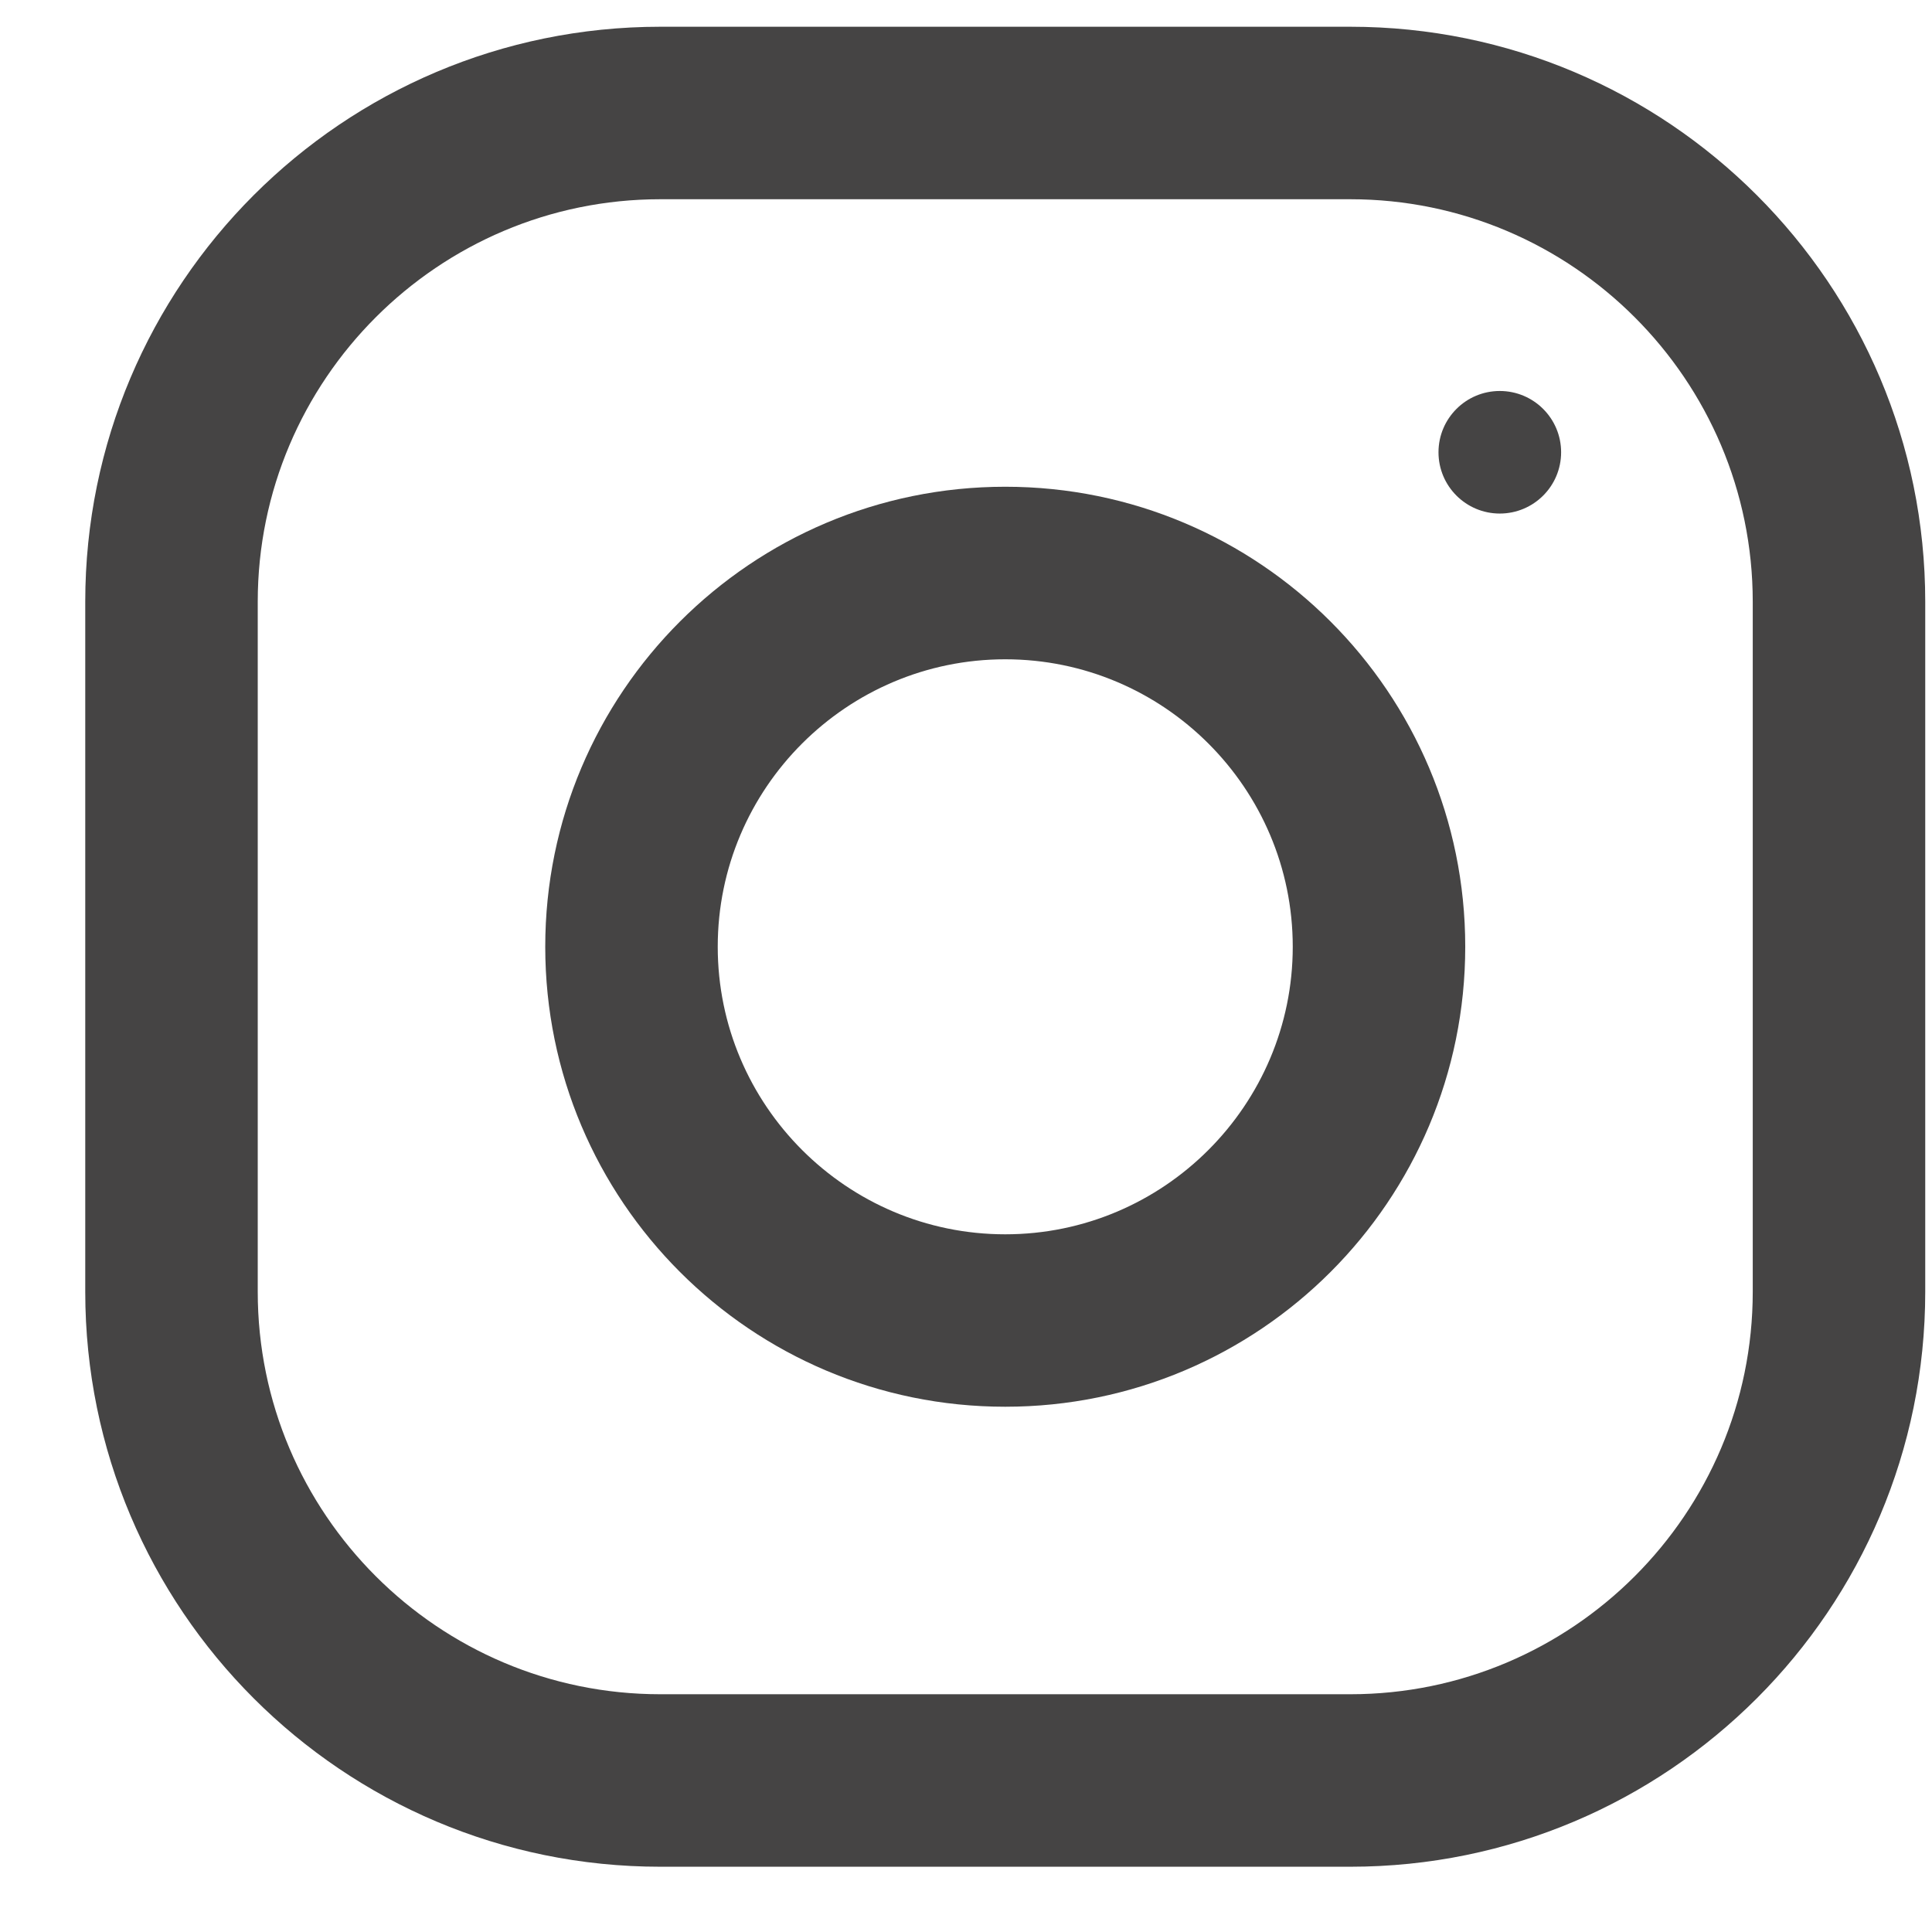
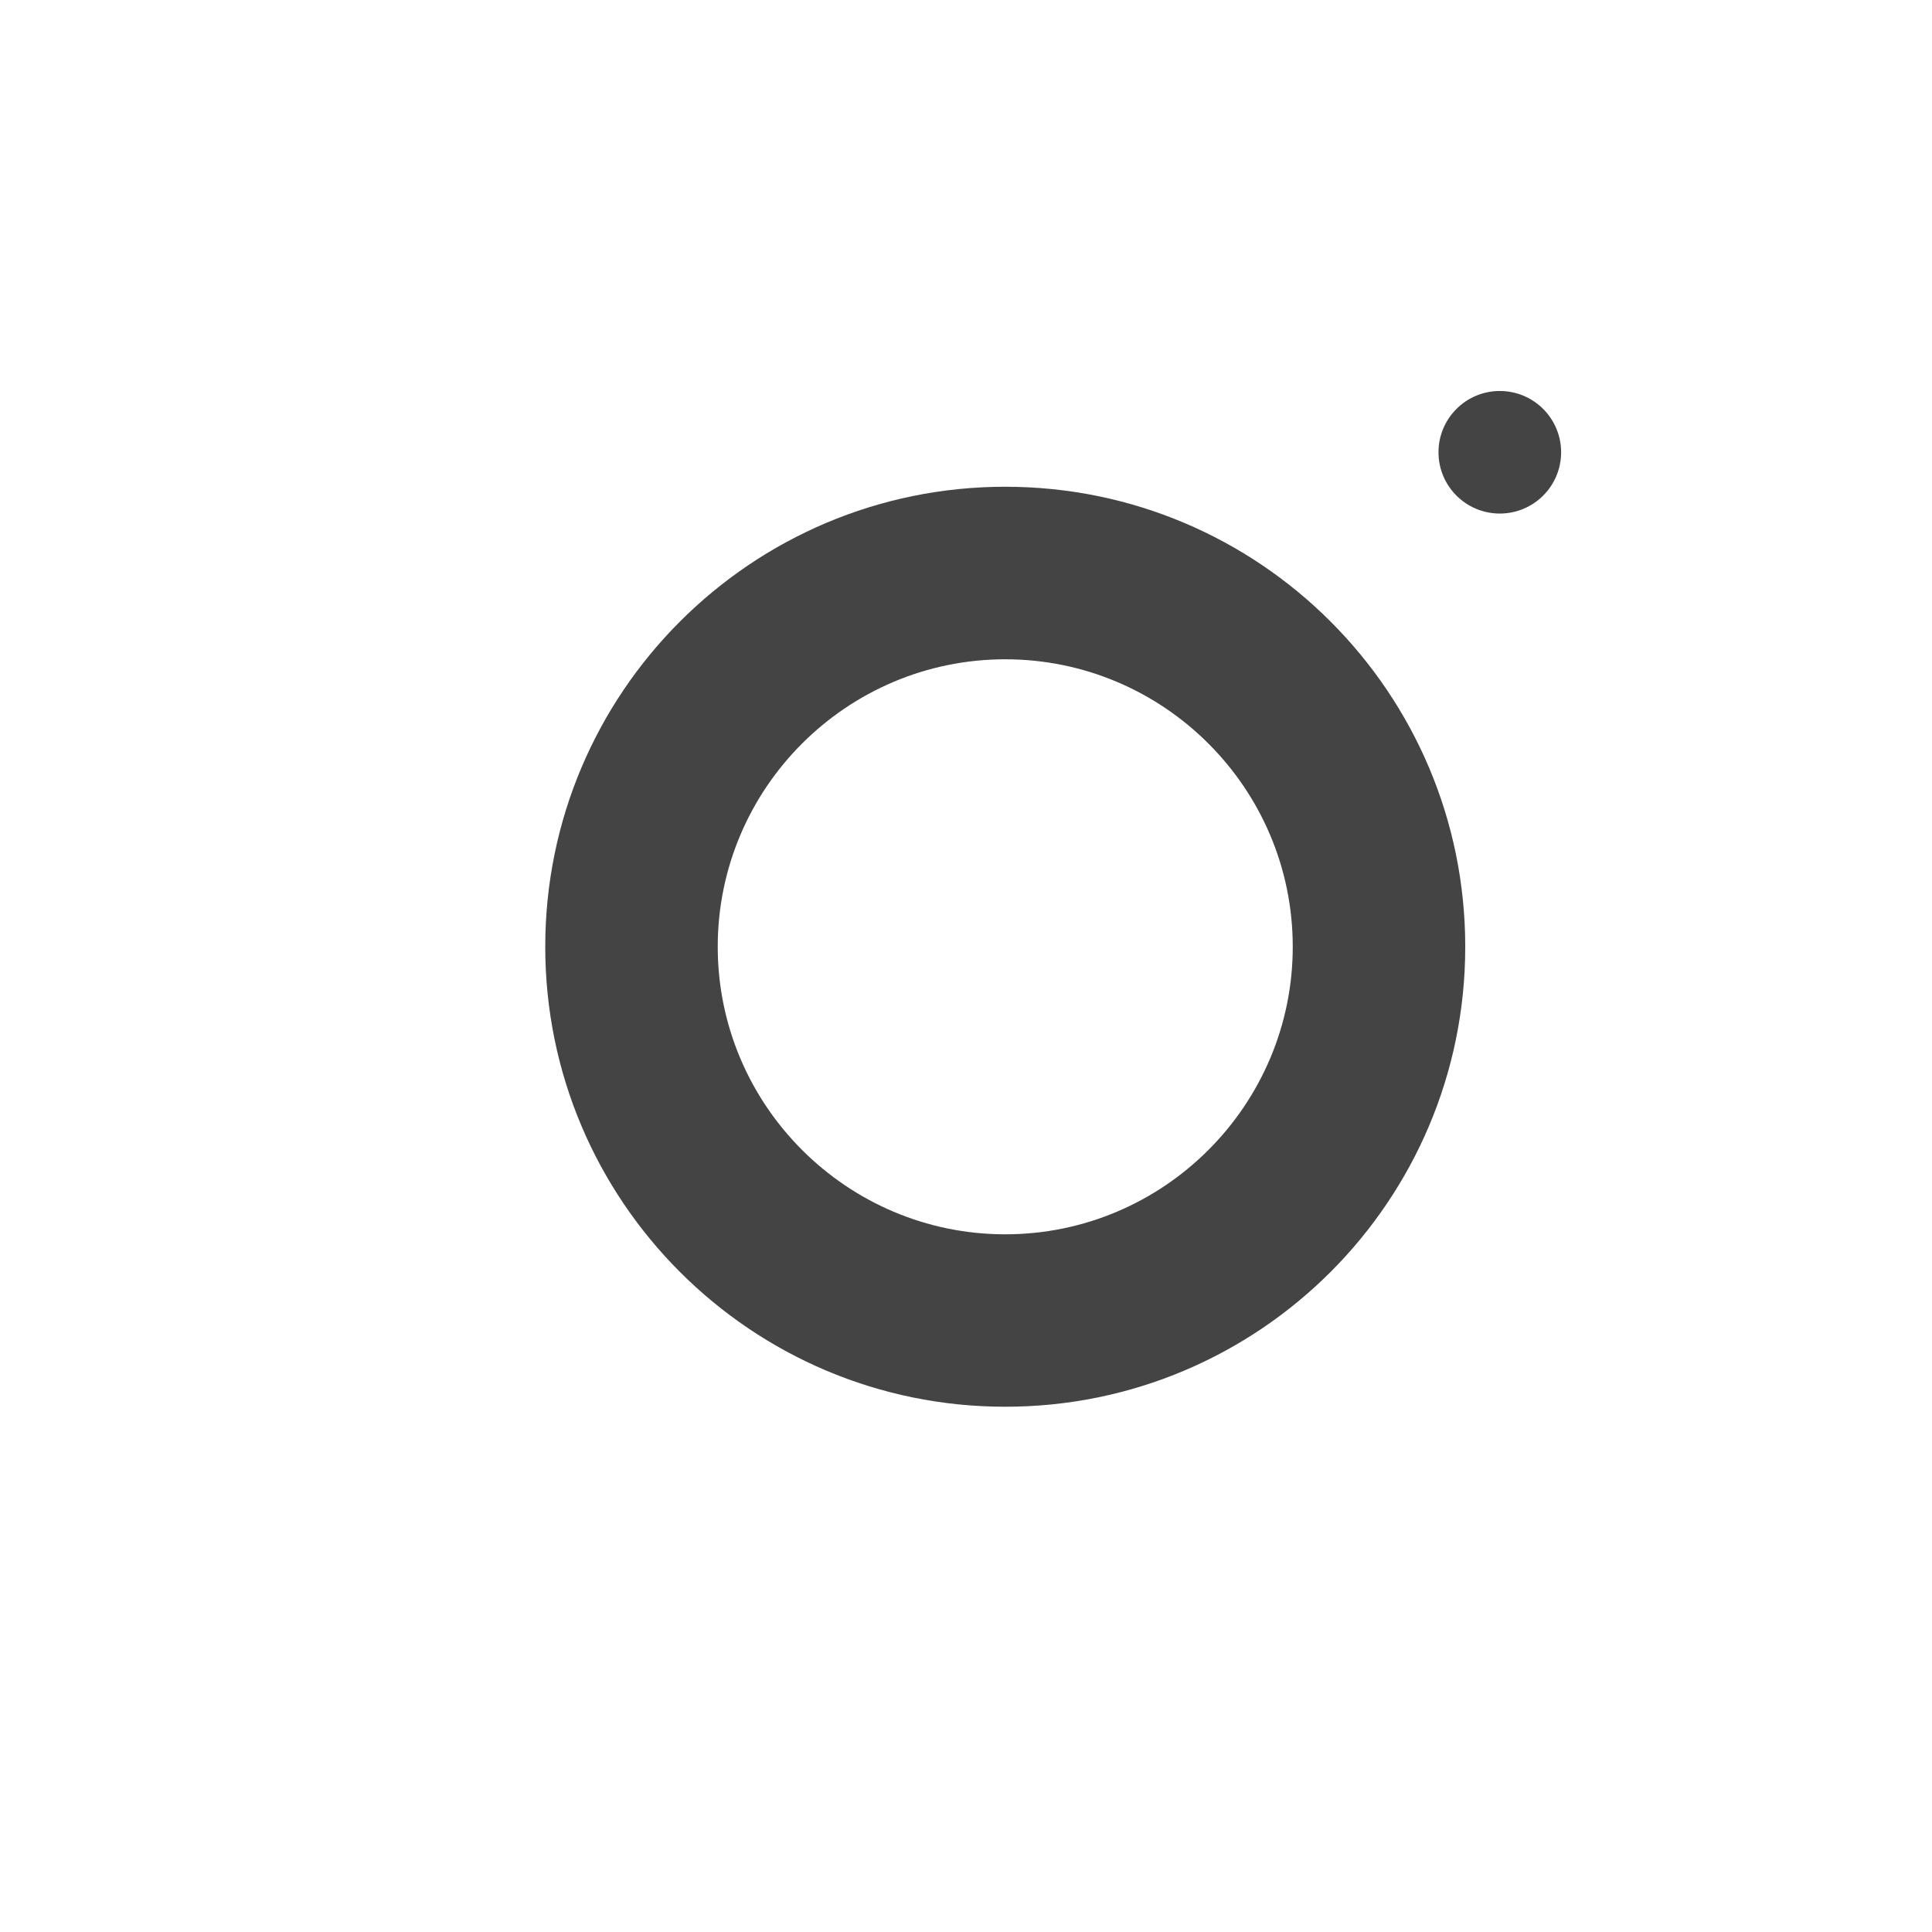
<svg xmlns="http://www.w3.org/2000/svg" width="32" height="32" viewBox="0 0 32 32" fill="none">
-   <path d="M22.365 0.443H10.936C5.677 0.443 1.412 4.708 1.412 9.967V21.396C1.412 26.655 5.677 30.919 10.936 30.919H22.365C27.624 30.919 31.888 26.655 31.888 21.396V9.967C31.888 4.708 27.624 0.443 22.365 0.443ZM29.031 21.396C29.031 25.072 26.041 28.062 22.365 28.062H10.936C7.26 28.062 4.269 25.072 4.269 21.396V9.967C4.269 6.291 7.26 3.3 10.936 3.3H22.365C26.041 3.3 29.031 6.291 29.031 9.967V21.396Z" fill="#454444" />
  <path d="M16.65 8.062C12.443 8.062 9.031 11.474 9.031 15.681C9.031 19.889 12.443 23.3 16.65 23.3C20.858 23.3 24.269 19.889 24.269 15.681C24.269 11.474 20.858 8.062 16.65 8.062ZM16.65 20.444C14.025 20.444 11.888 18.306 11.888 15.681C11.888 13.055 14.025 10.92 16.65 10.92C19.275 10.92 21.412 13.055 21.412 15.681C21.412 18.306 19.275 20.444 16.65 20.444Z" fill="#454444" />
  <path d="M24.841 8.506C25.402 8.506 25.857 8.052 25.857 7.491C25.857 6.93 25.402 6.476 24.841 6.476C24.281 6.476 23.826 6.93 23.826 7.491C23.826 8.052 24.281 8.506 24.841 8.506Z" fill="#454444" />
</svg>